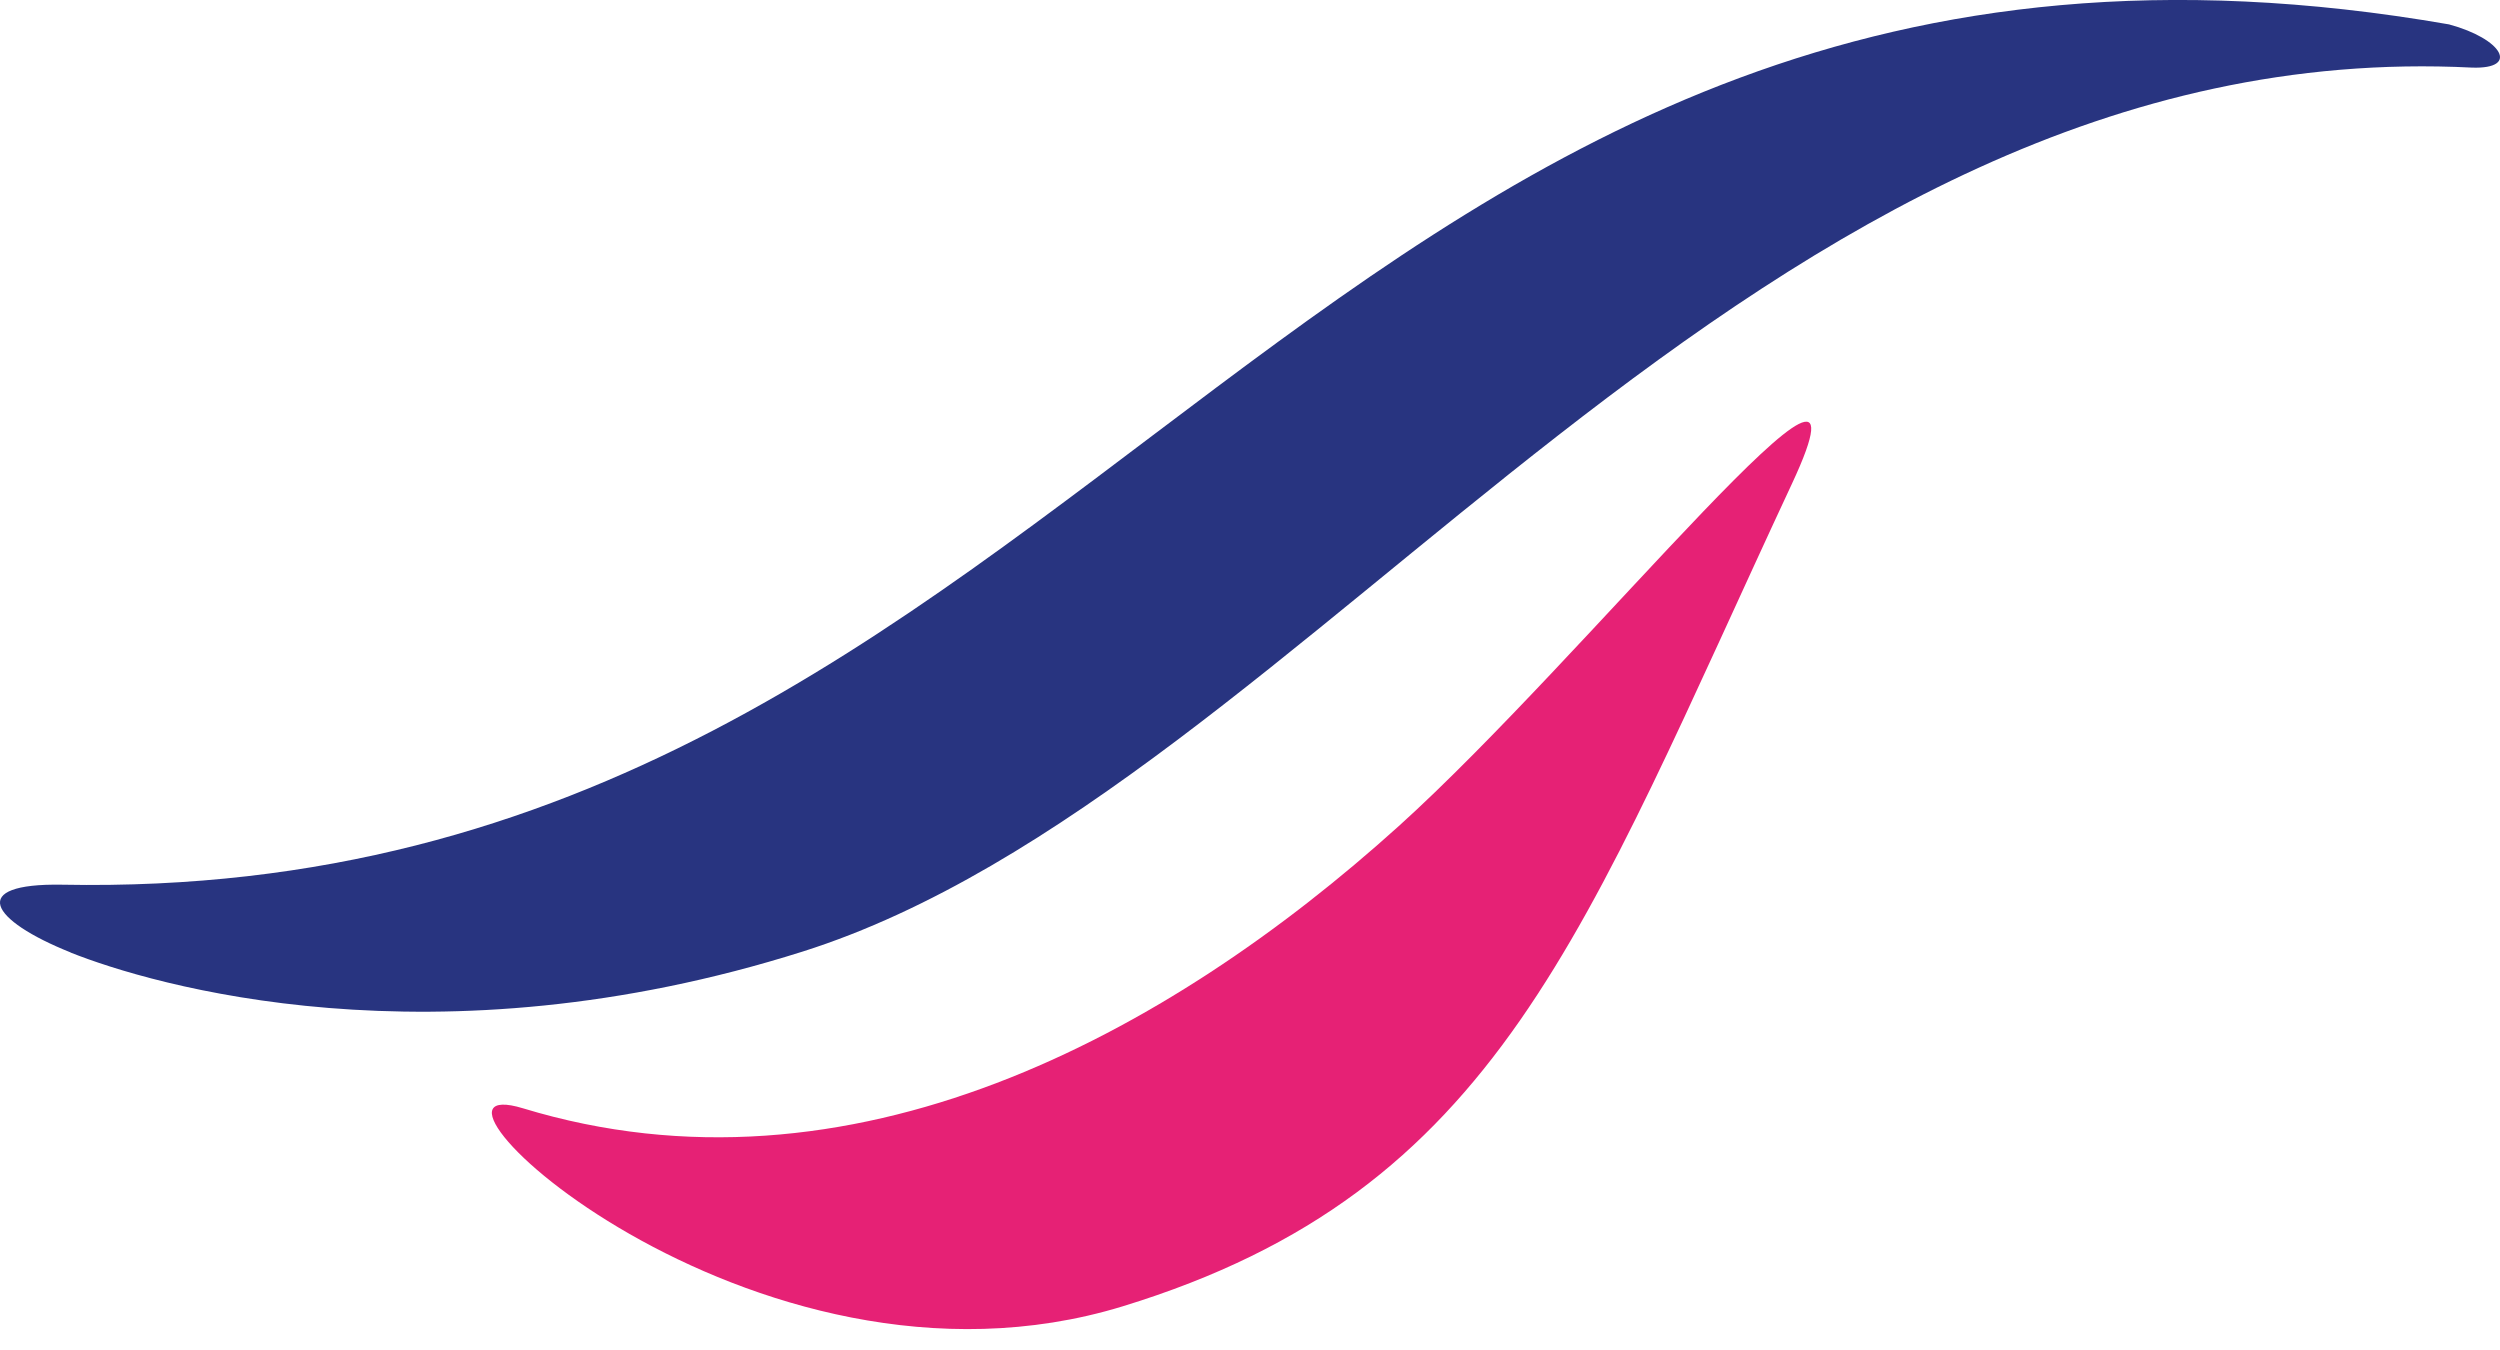
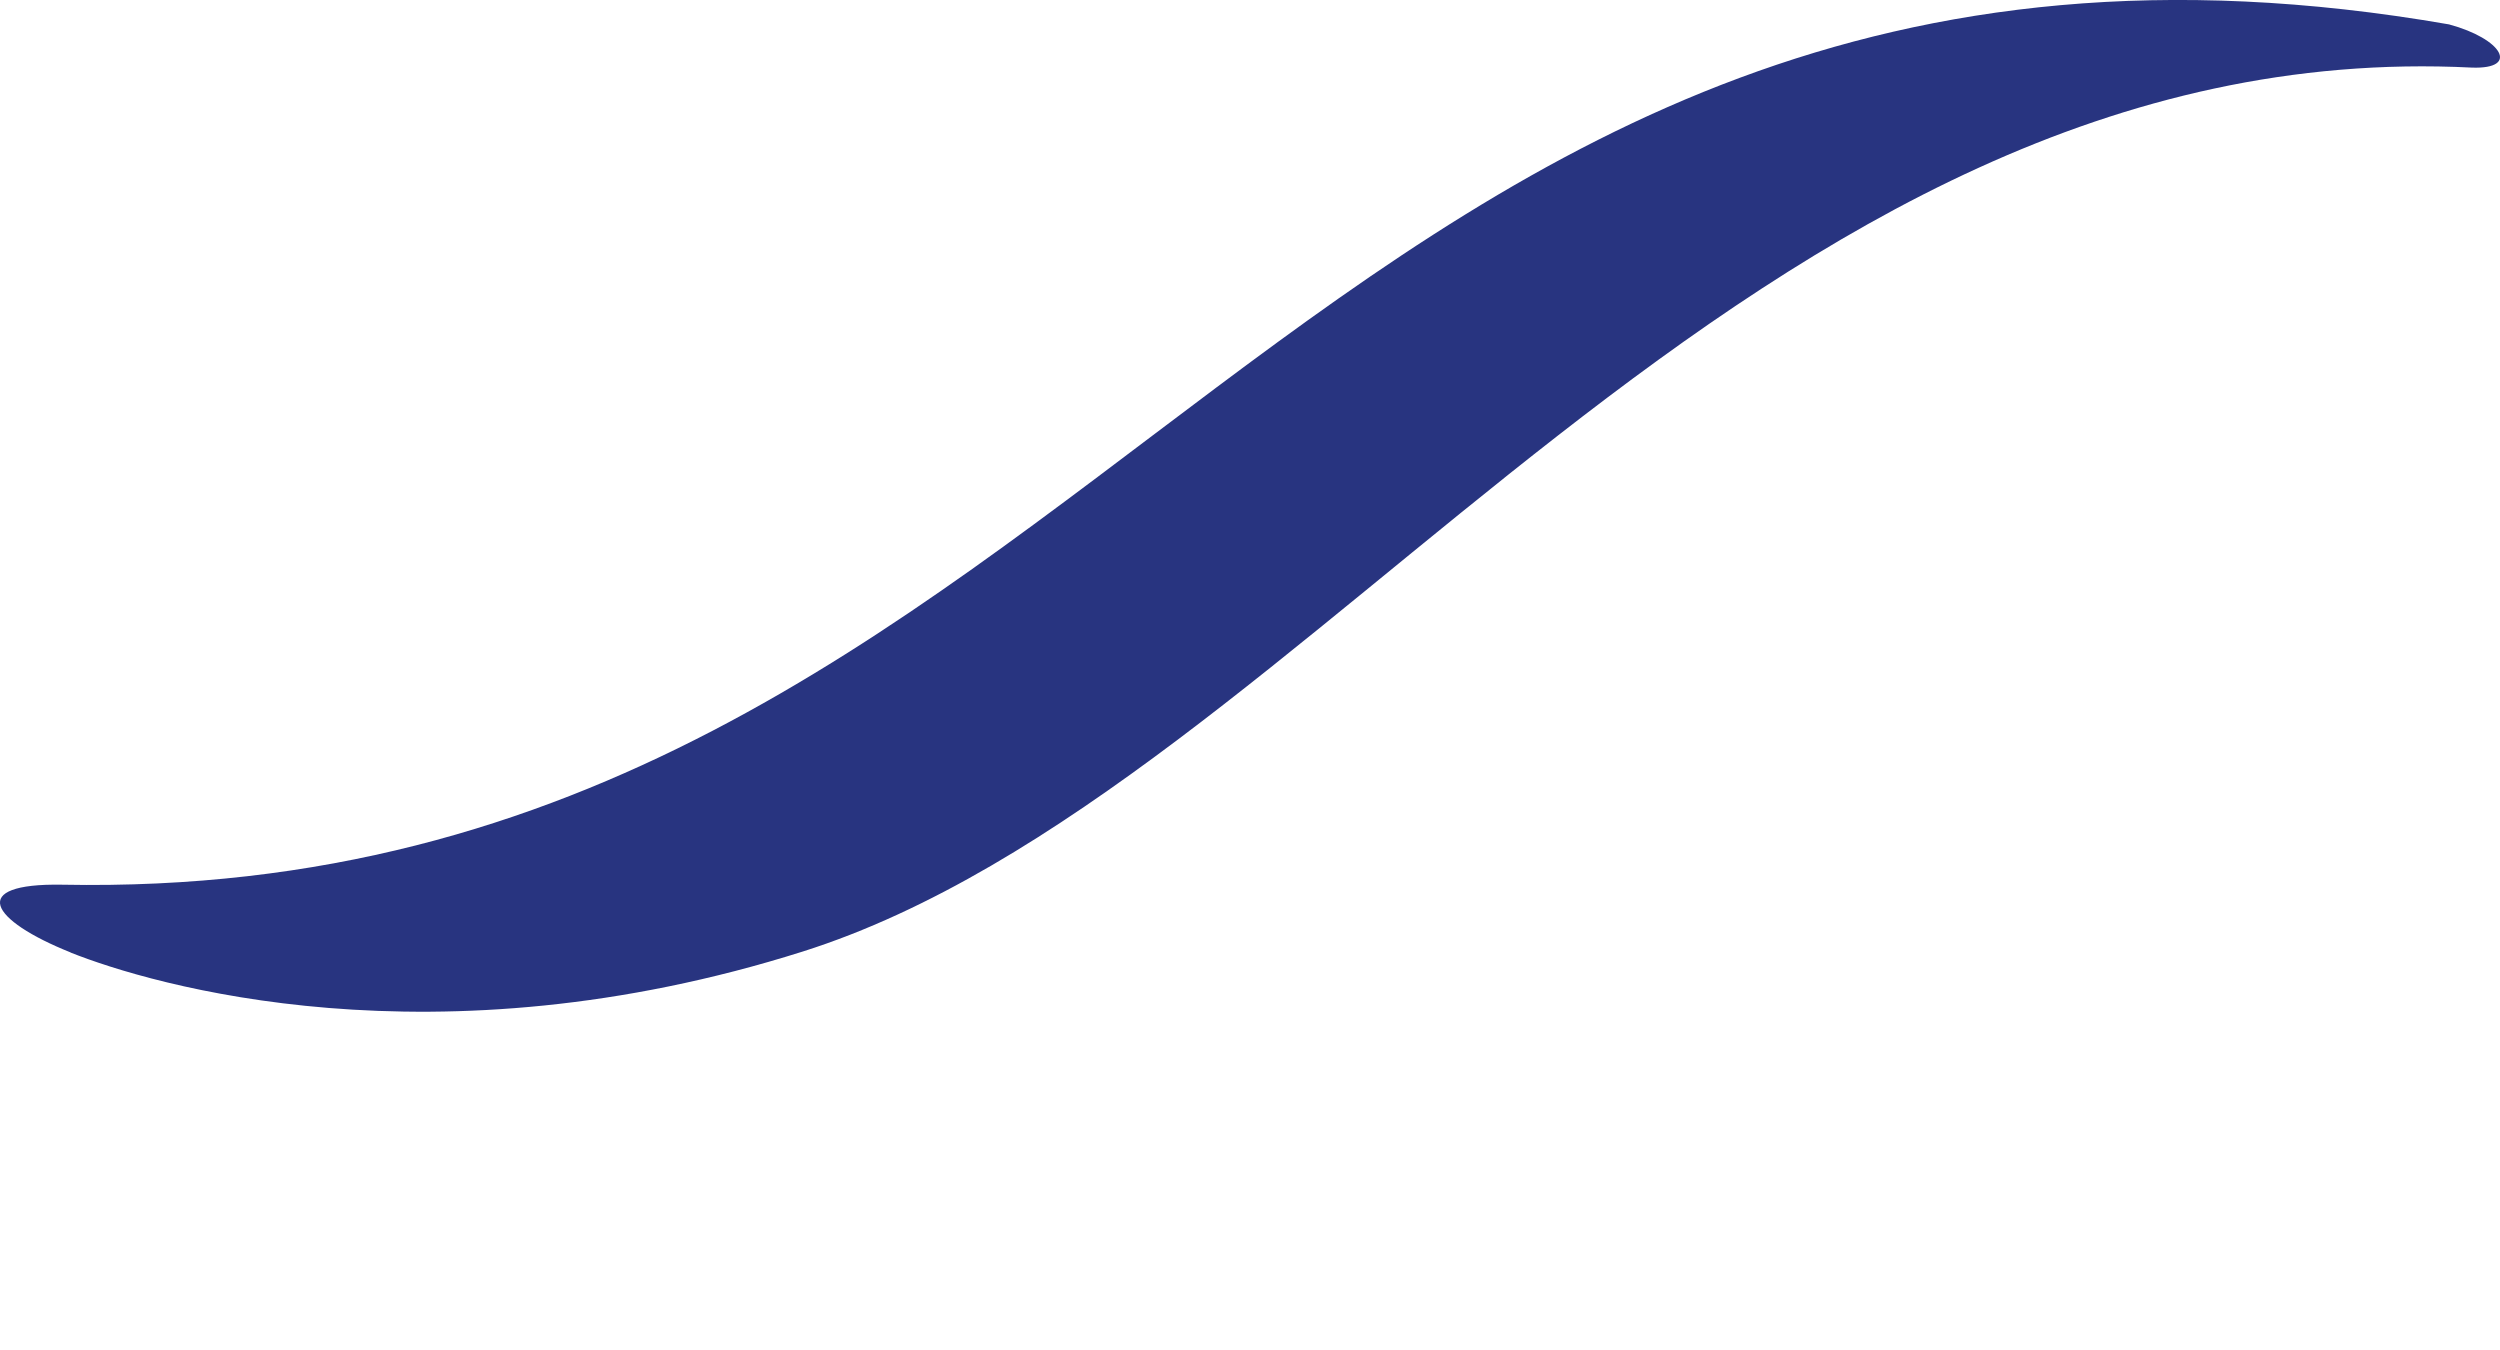
<svg xmlns="http://www.w3.org/2000/svg" width="50" height="27" viewBox="0 0 50 27" fill="none">
  <path d="M1.413 19.049C-0.206 18.401 -0.652 17.662 1.24 17.694C22.012 18.1 26.11 -3.486 48.981 0.488C50.047 0.776 50.4 1.385 49.44 1.352C35.03 0.626 26.236 15.802 16.057 19.03C8.675 21.367 3.032 19.698 1.407 19.049" fill="#283480" />
-   <path d="M22.452 26.127C29.994 23.816 31.639 18.676 35.836 9.681C37.822 5.431 31.733 13.131 27.975 16.522C23.332 20.713 16.996 24.157 10.46 22.166C7.622 21.302 14.984 28.412 22.452 26.127Z" fill="#E62175" />
</svg>